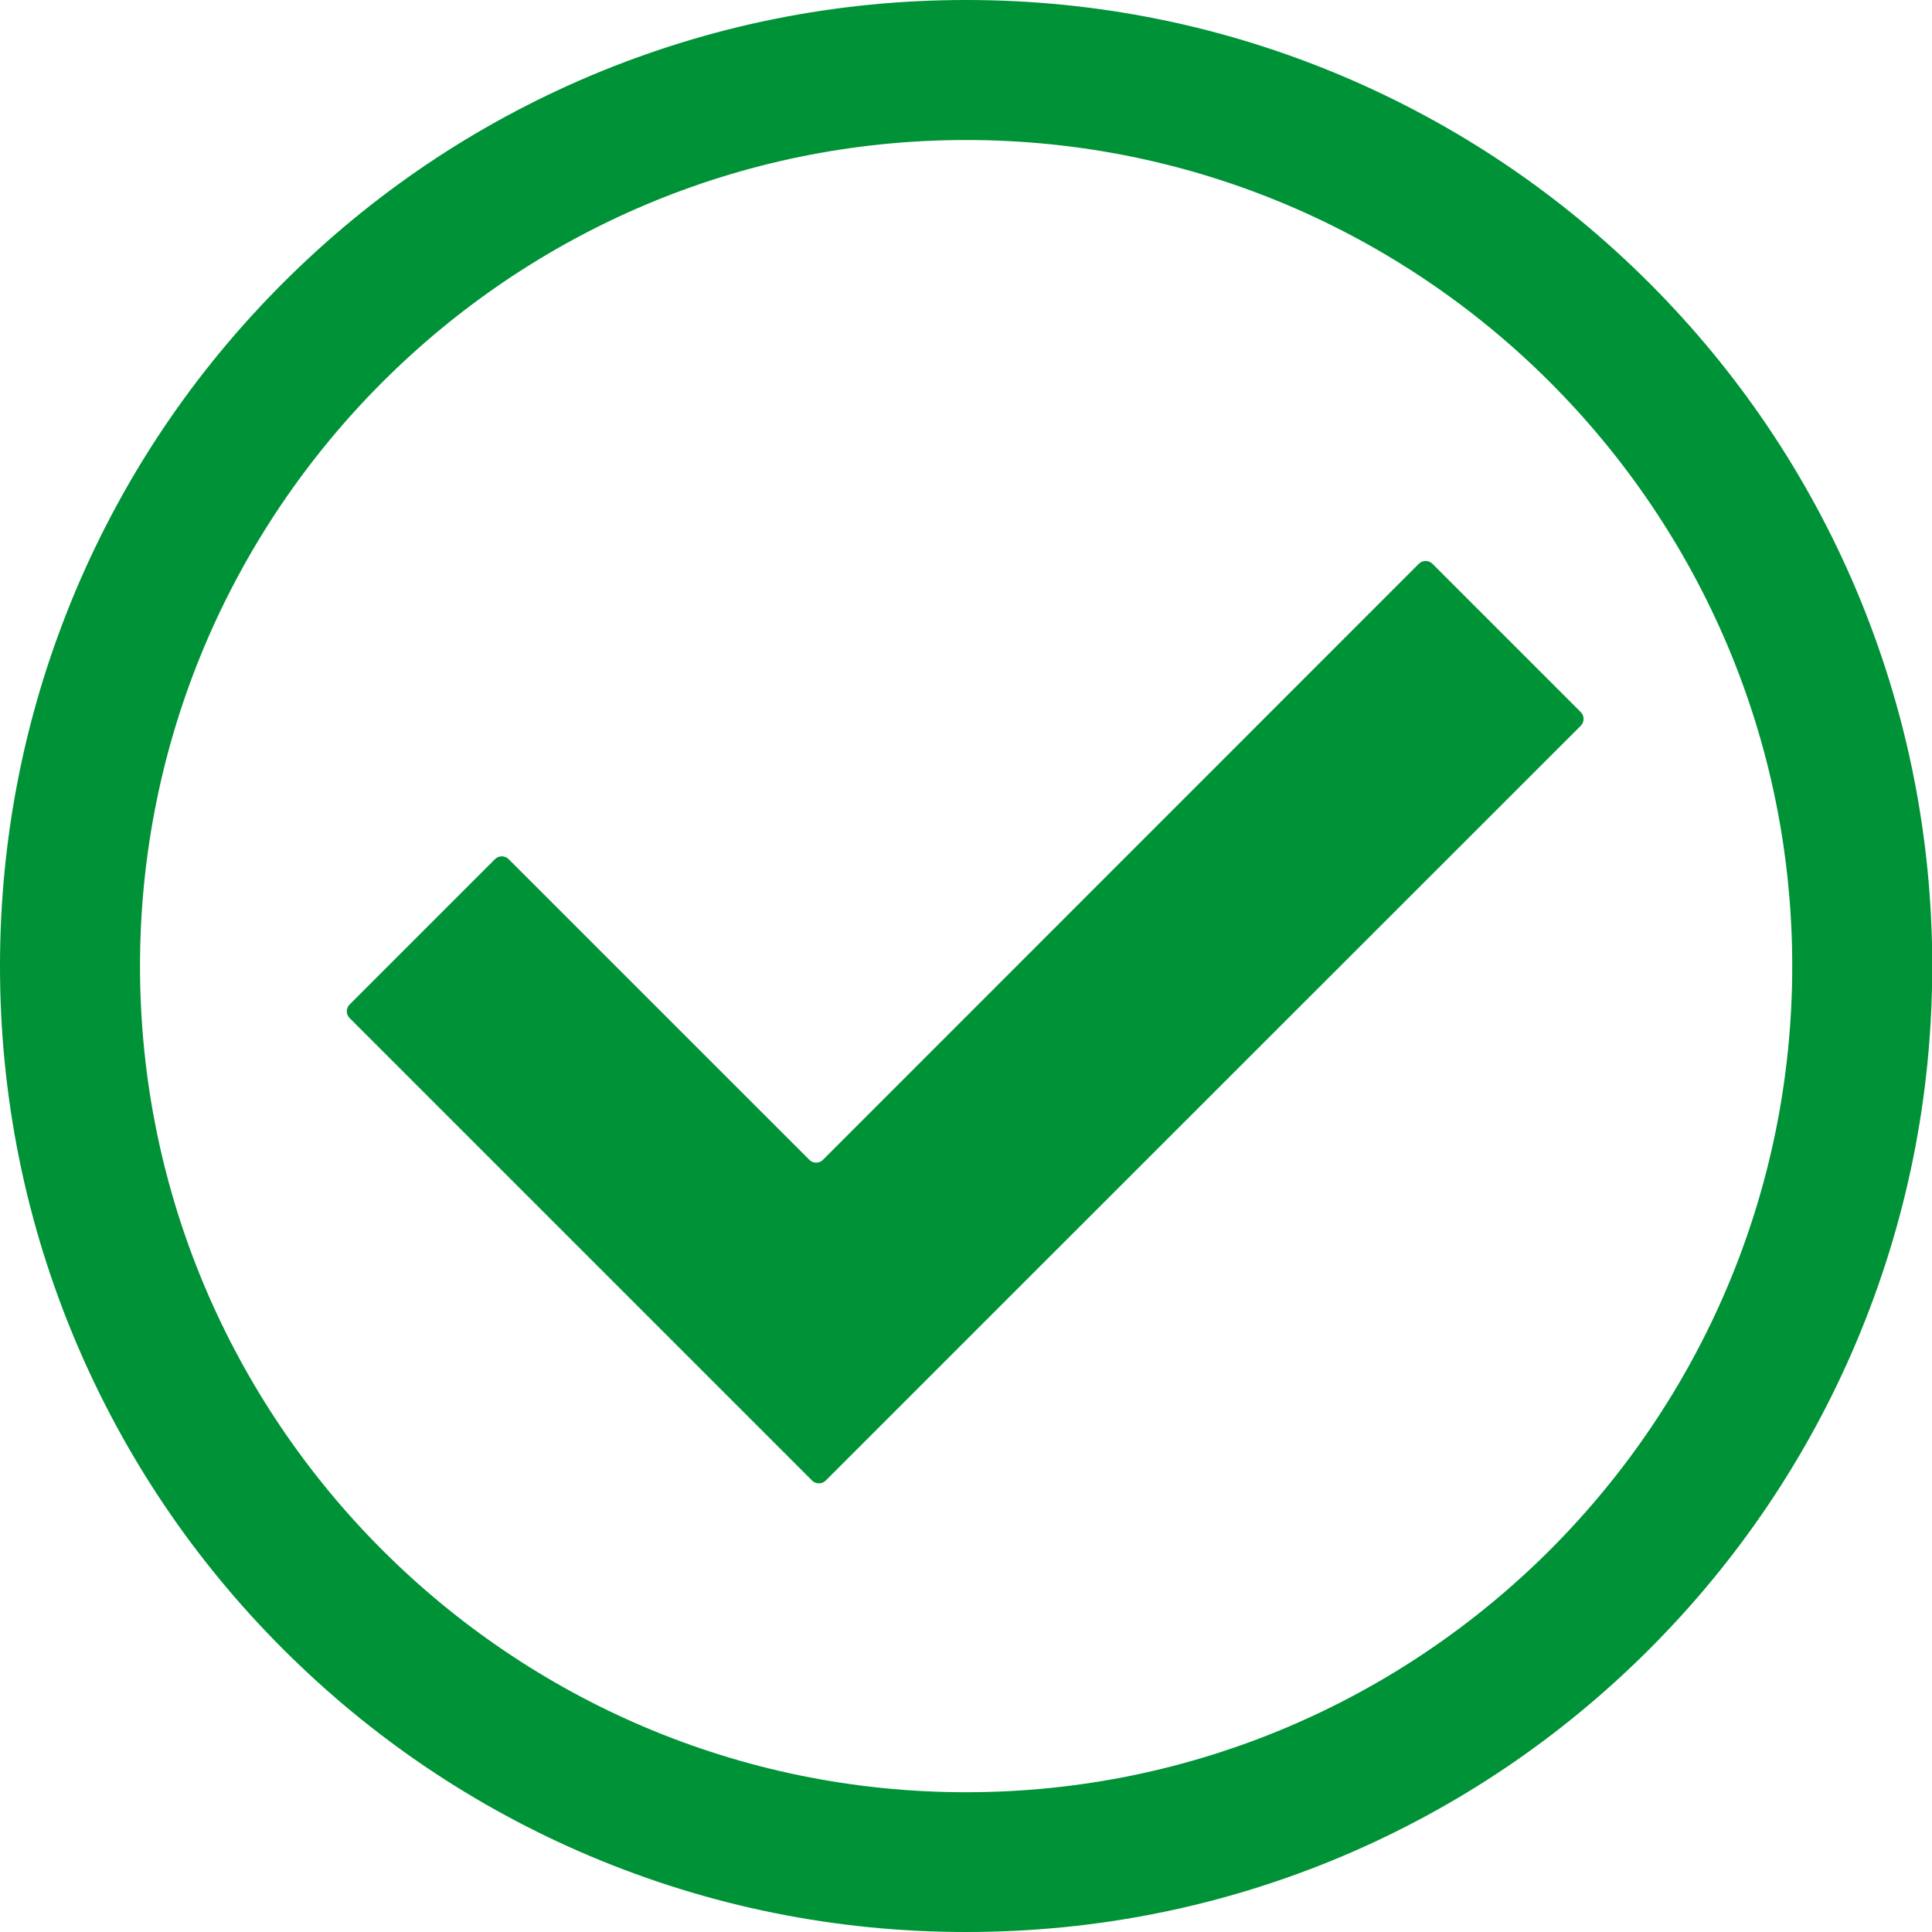
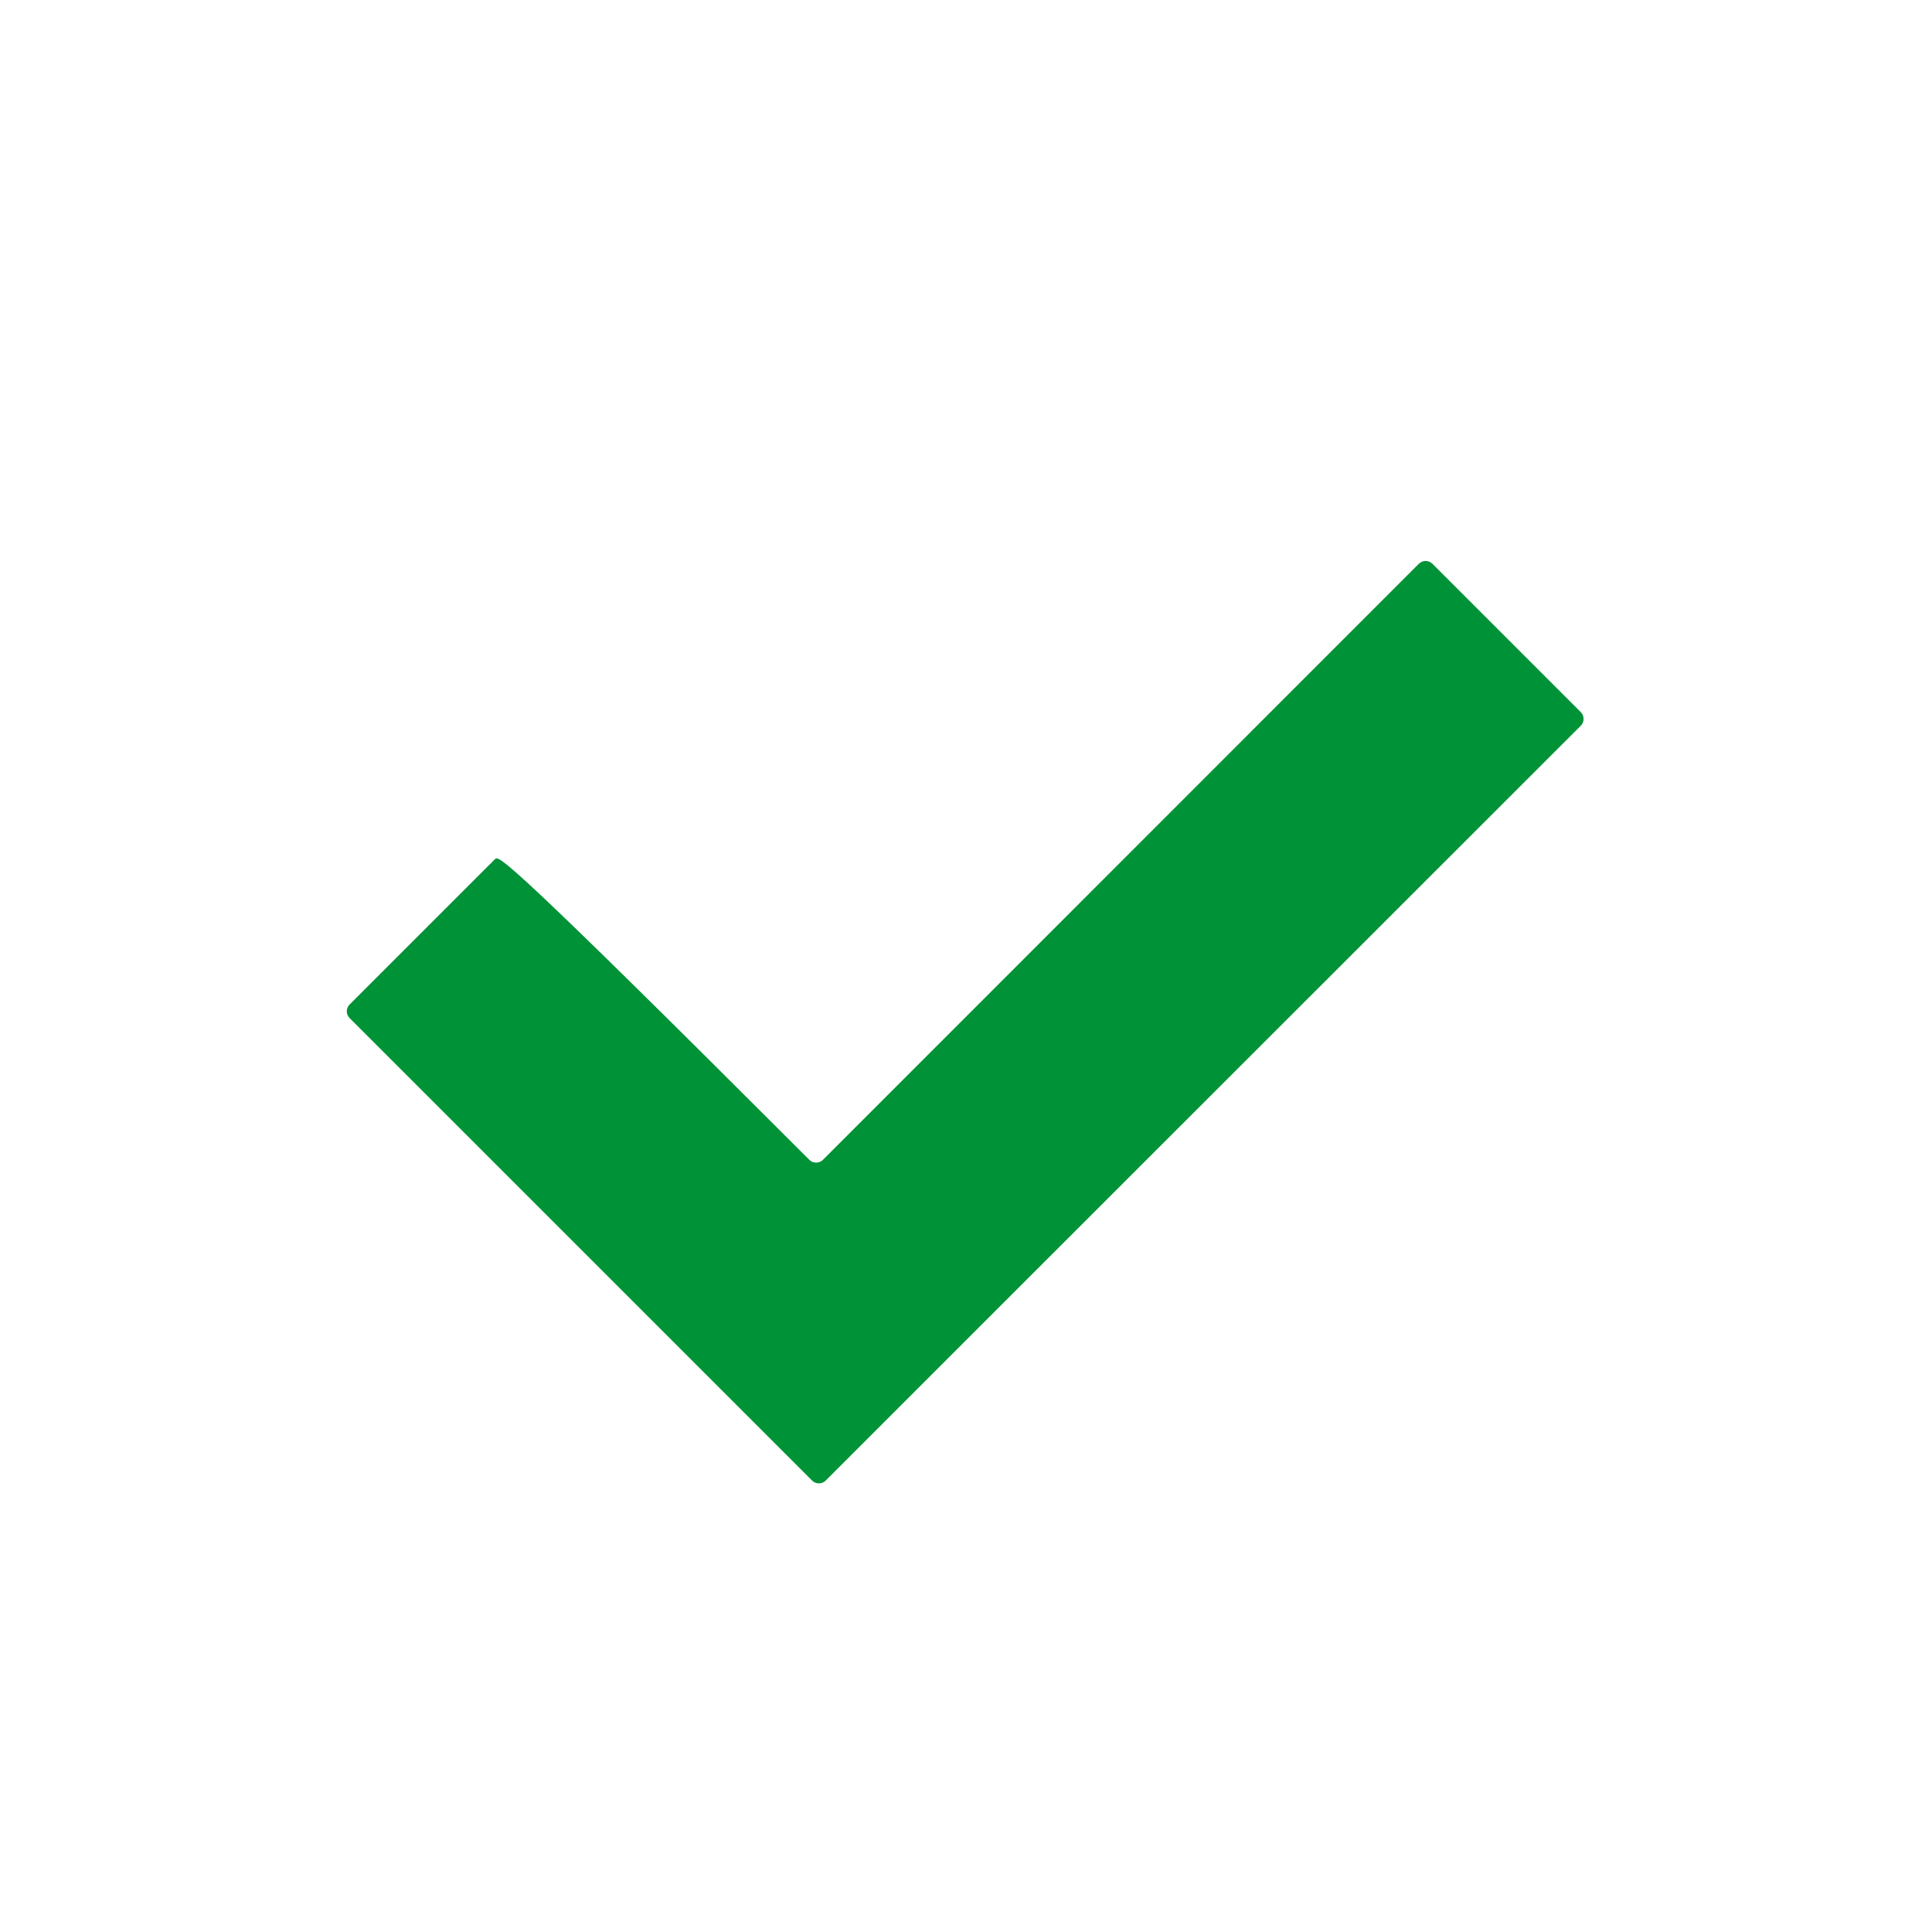
<svg xmlns="http://www.w3.org/2000/svg" width="32" height="32" viewBox="0 0 32 32" fill="none">
  <g clip-path="url(#clip0_21_10)">
-     <path d="M16.002 32C13.842 32 11.747 31.576 9.772 30.742C7.866 29.935 6.157 28.783 4.687 27.313C3.217 25.843 2.065 24.134 1.258 22.228C0.424 20.257 0 18.162 0 16.002C0 13.842 0.424 11.747 1.258 9.772C2.065 7.866 3.217 6.157 4.687 4.687C6.157 3.217 7.866 2.065 9.772 1.258C11.747 0.424 13.842 0 16.002 0C18.162 0 20.257 0.424 22.231 1.258C24.137 2.065 25.846 3.217 27.317 4.687C28.787 6.157 29.939 7.866 30.746 9.772C31.579 11.747 32.004 13.842 32.004 16.002C32.004 18.162 31.579 20.257 30.746 22.231C29.939 24.137 28.787 25.846 27.317 27.317C25.846 28.787 24.137 29.939 22.231 30.746C20.257 31.579 18.162 32 16.002 32ZM16.002 2.319C8.458 2.319 2.319 8.458 2.319 16.002C2.319 23.546 8.458 29.685 16.002 29.685C23.546 29.685 29.685 23.546 29.685 16.002C29.685 8.454 23.546 2.319 16.002 2.319Z" fill="#009236" />
-     <path d="M23.501 9.337L13.63 19.211C13.569 19.272 13.467 19.272 13.406 19.211L8.423 14.229C8.363 14.168 8.261 14.168 8.2 14.229L5.79 16.639C5.729 16.699 5.729 16.801 5.79 16.862L13.452 24.524C13.512 24.584 13.615 24.584 13.675 24.524L16.157 22.042L16.199 22L26.184 12.019C26.244 11.959 26.244 11.857 26.184 11.796L23.728 9.34C23.664 9.276 23.565 9.276 23.501 9.337Z" fill="#009236" />
+     <path d="M23.501 9.337L13.63 19.211C13.569 19.272 13.467 19.272 13.406 19.211C8.363 14.168 8.261 14.168 8.2 14.229L5.79 16.639C5.729 16.699 5.729 16.801 5.79 16.862L13.452 24.524C13.512 24.584 13.615 24.584 13.675 24.524L16.157 22.042L16.199 22L26.184 12.019C26.244 11.959 26.244 11.857 26.184 11.796L23.728 9.34C23.664 9.276 23.565 9.276 23.501 9.337Z" fill="#009236" />
  </g>
  <defs>
    <clipPath id="clip0_21_10">
      <rect width="32" height="32" fill="white" />
    </clipPath>
  </defs>
</svg>